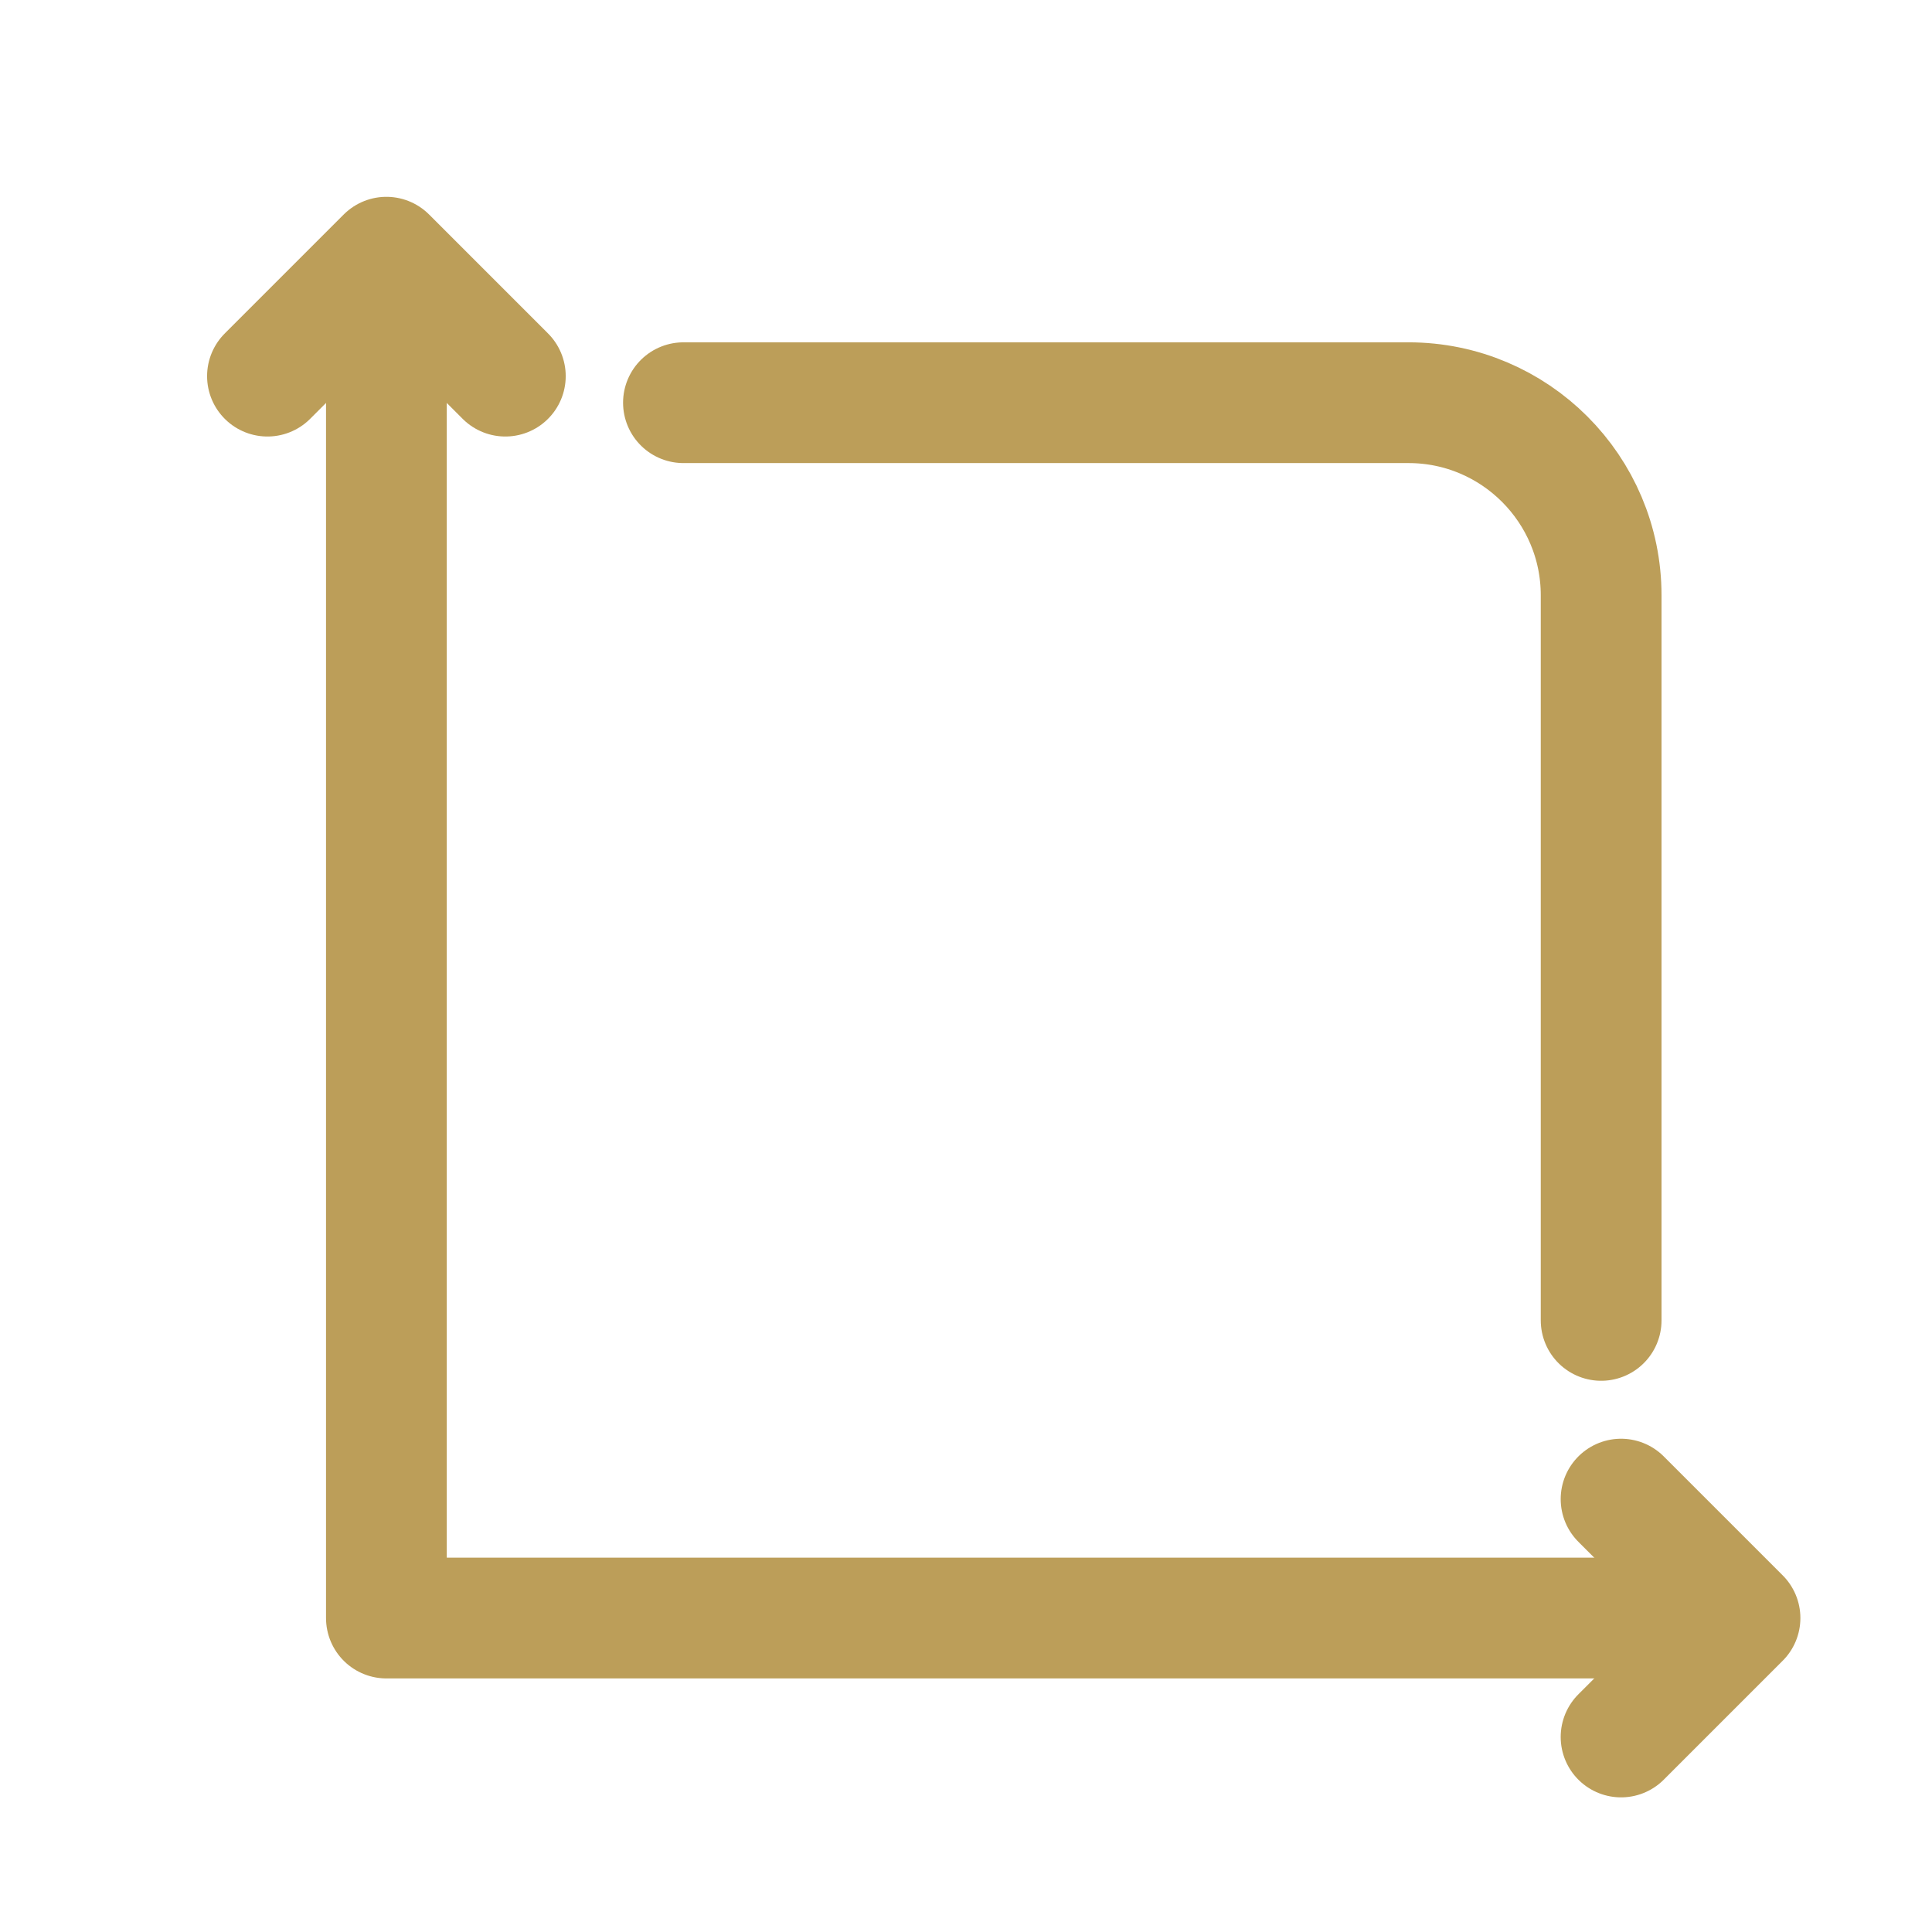
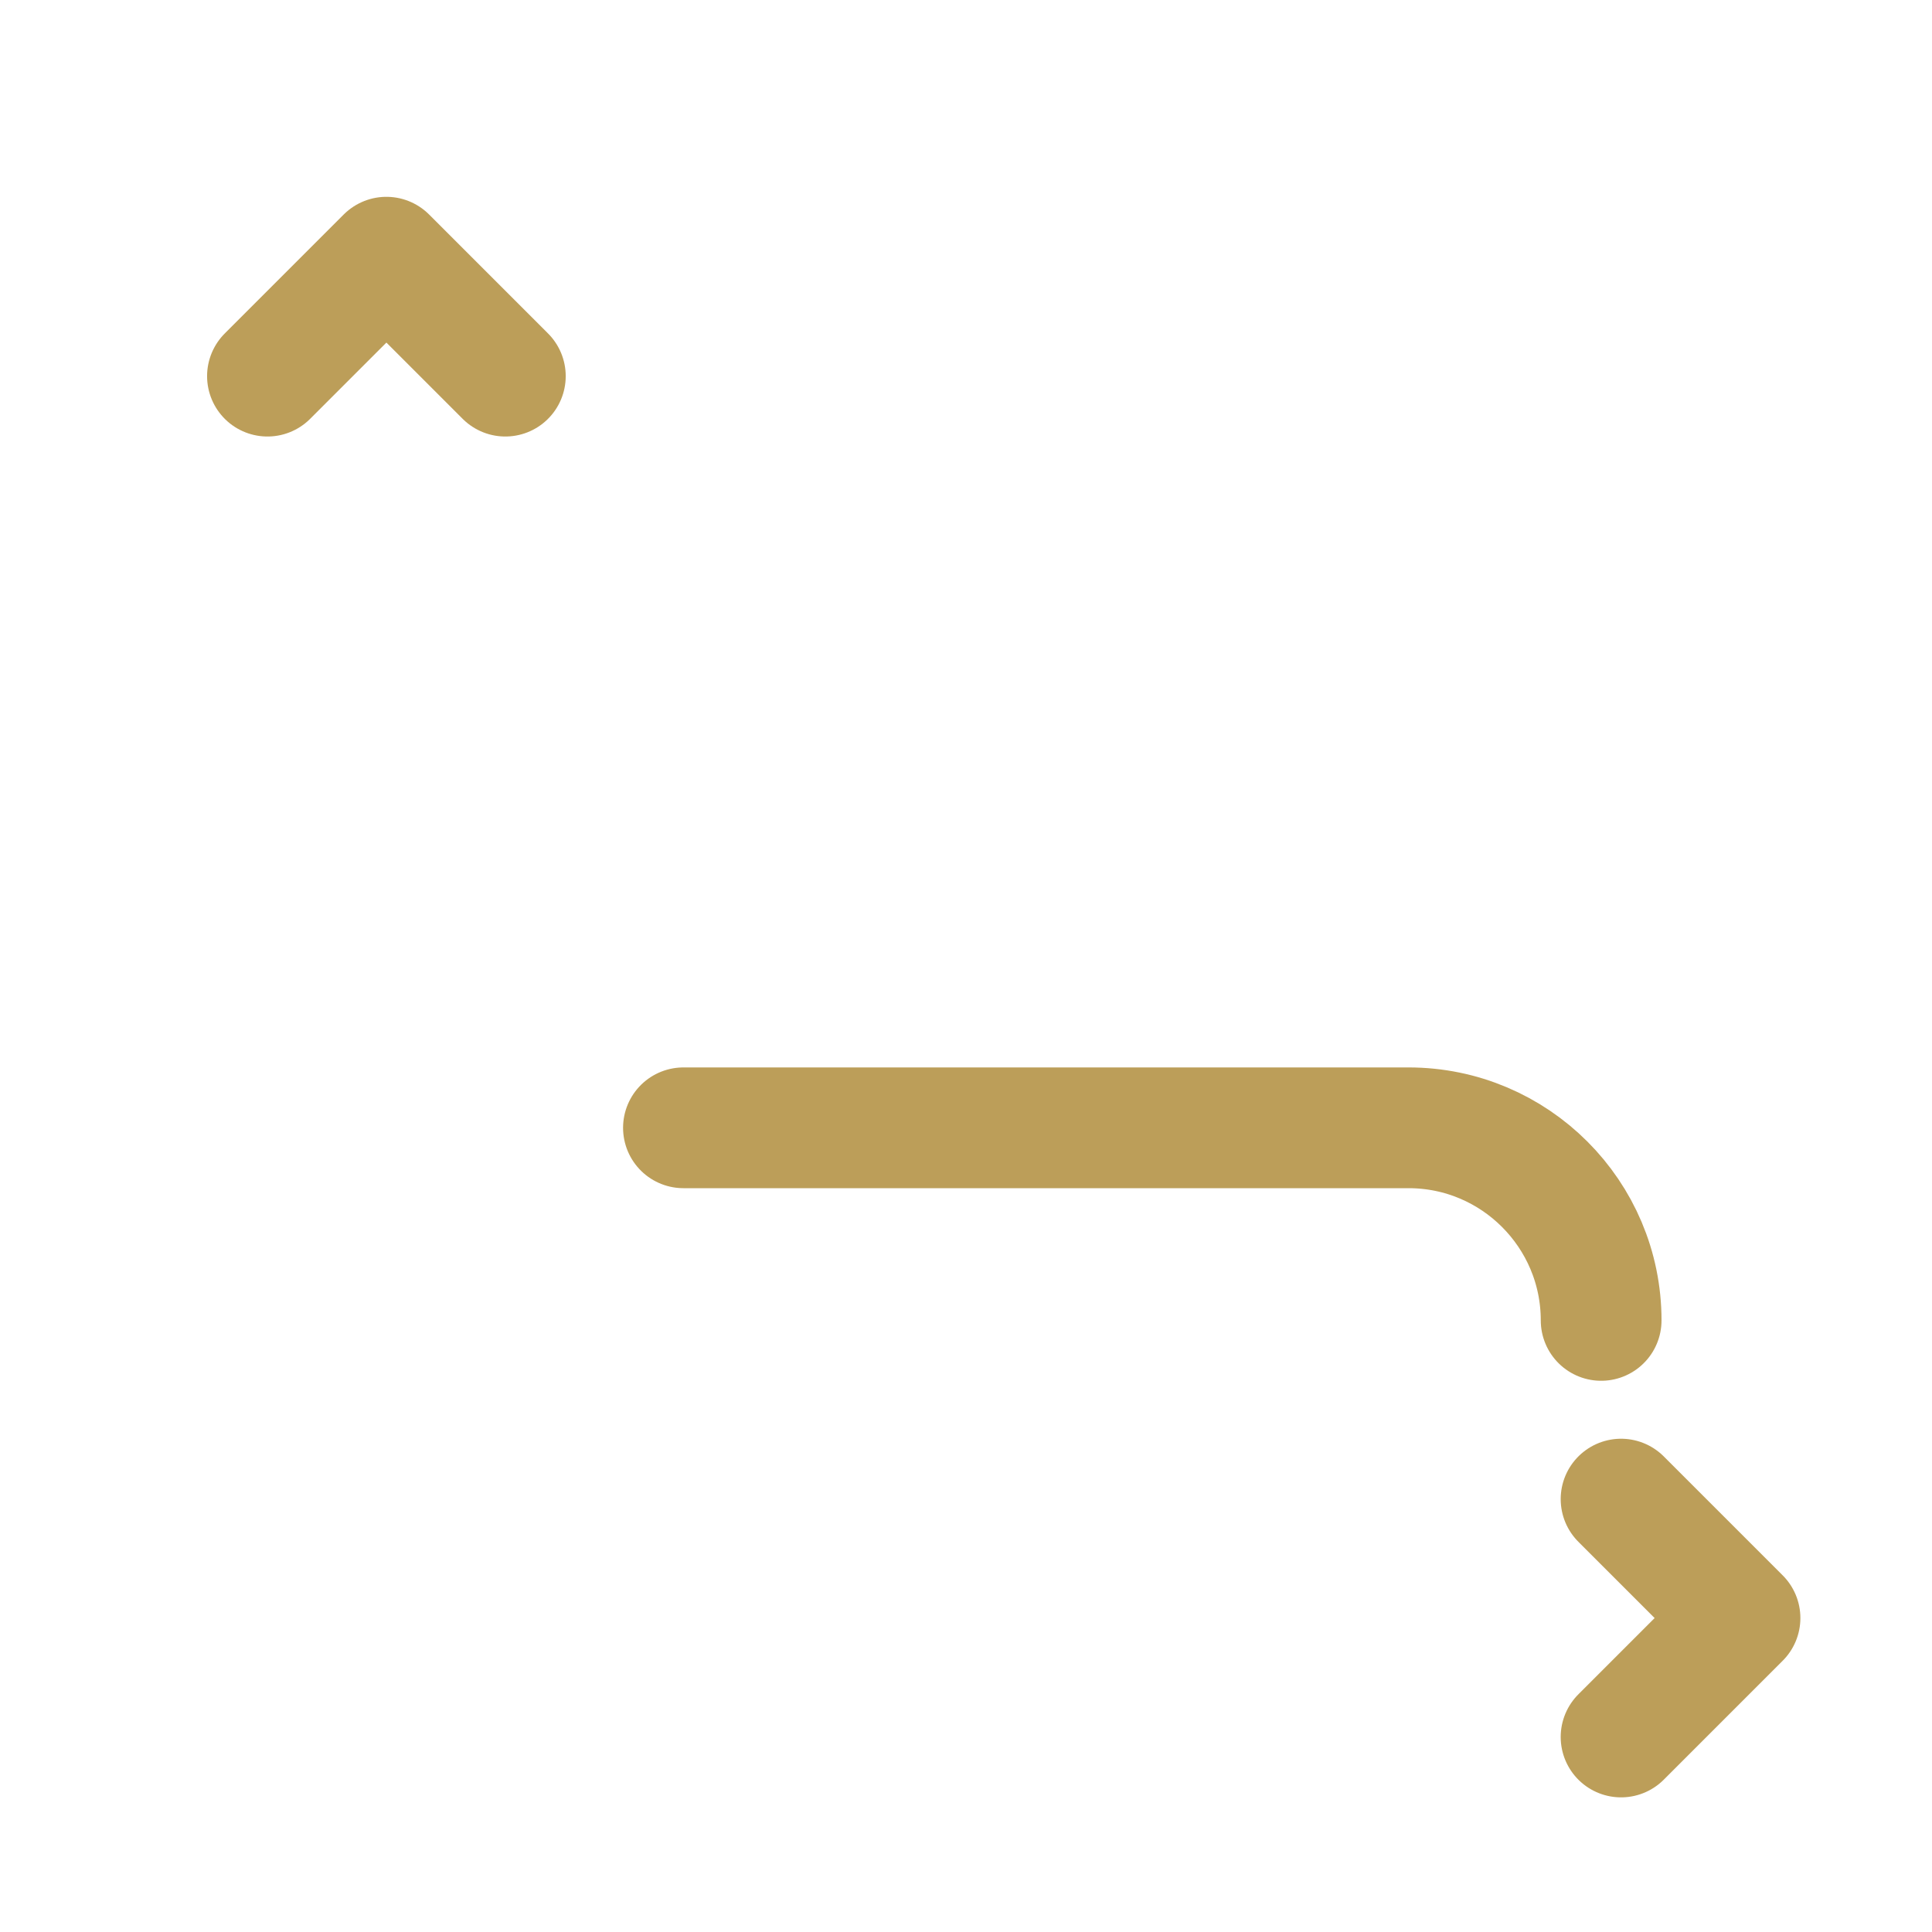
<svg xmlns="http://www.w3.org/2000/svg" id="Layer_1" version="1.1" viewBox="0 0 32 32">
  <defs>
    <style>
      .st0 {
        fill: none;
        stroke: #bc9e59;
        stroke-linecap: round;
        stroke-linejoin: round;
        stroke-width: 2px;
      }
    </style>
  </defs>
-   <path class="st0" d="M26.52,21.87v-12.01c0-1.76-1.43-3.19-3.19-3.19h-12.01" />
-   <polyline class="st0" points="6.4 4.7 6.4 26.8 28.49 26.8" />
+   <path class="st0" d="M26.52,21.87c0-1.76-1.43-3.19-3.19-3.19h-12.01" />
  <polyline class="st0" points="8.37 6.23 6.4 4.26 4.43 6.23" />
  <polyline class="st0" points="26.85 28.77 28.82 26.8 26.85 24.83" />
</svg>